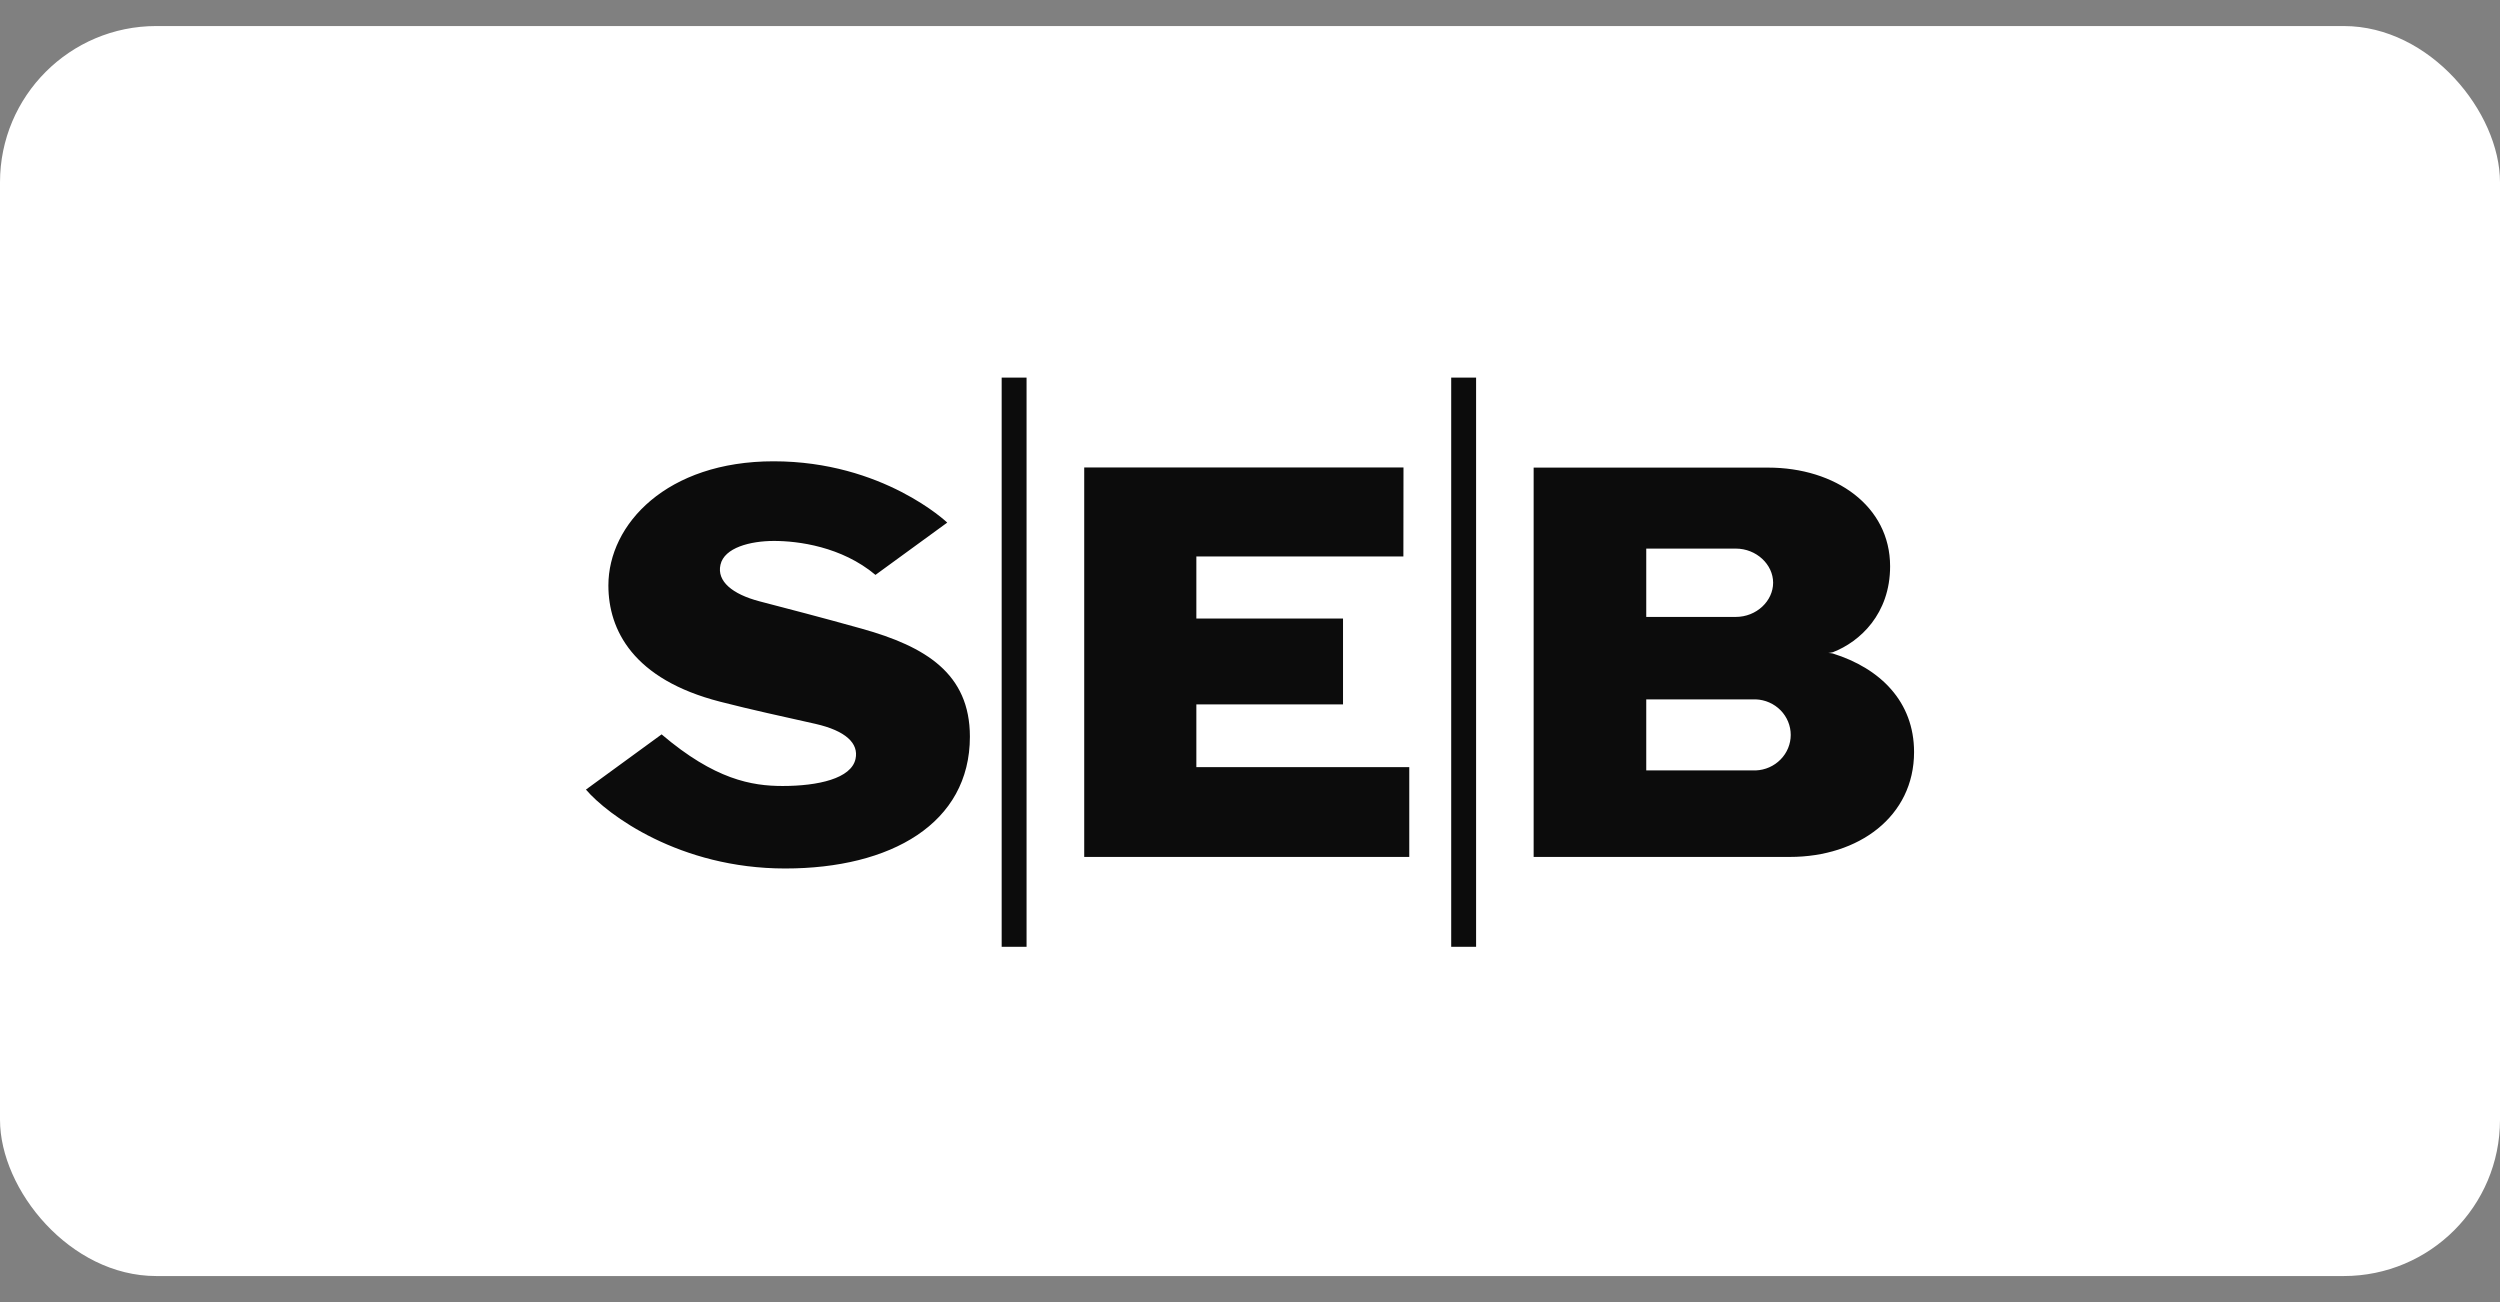
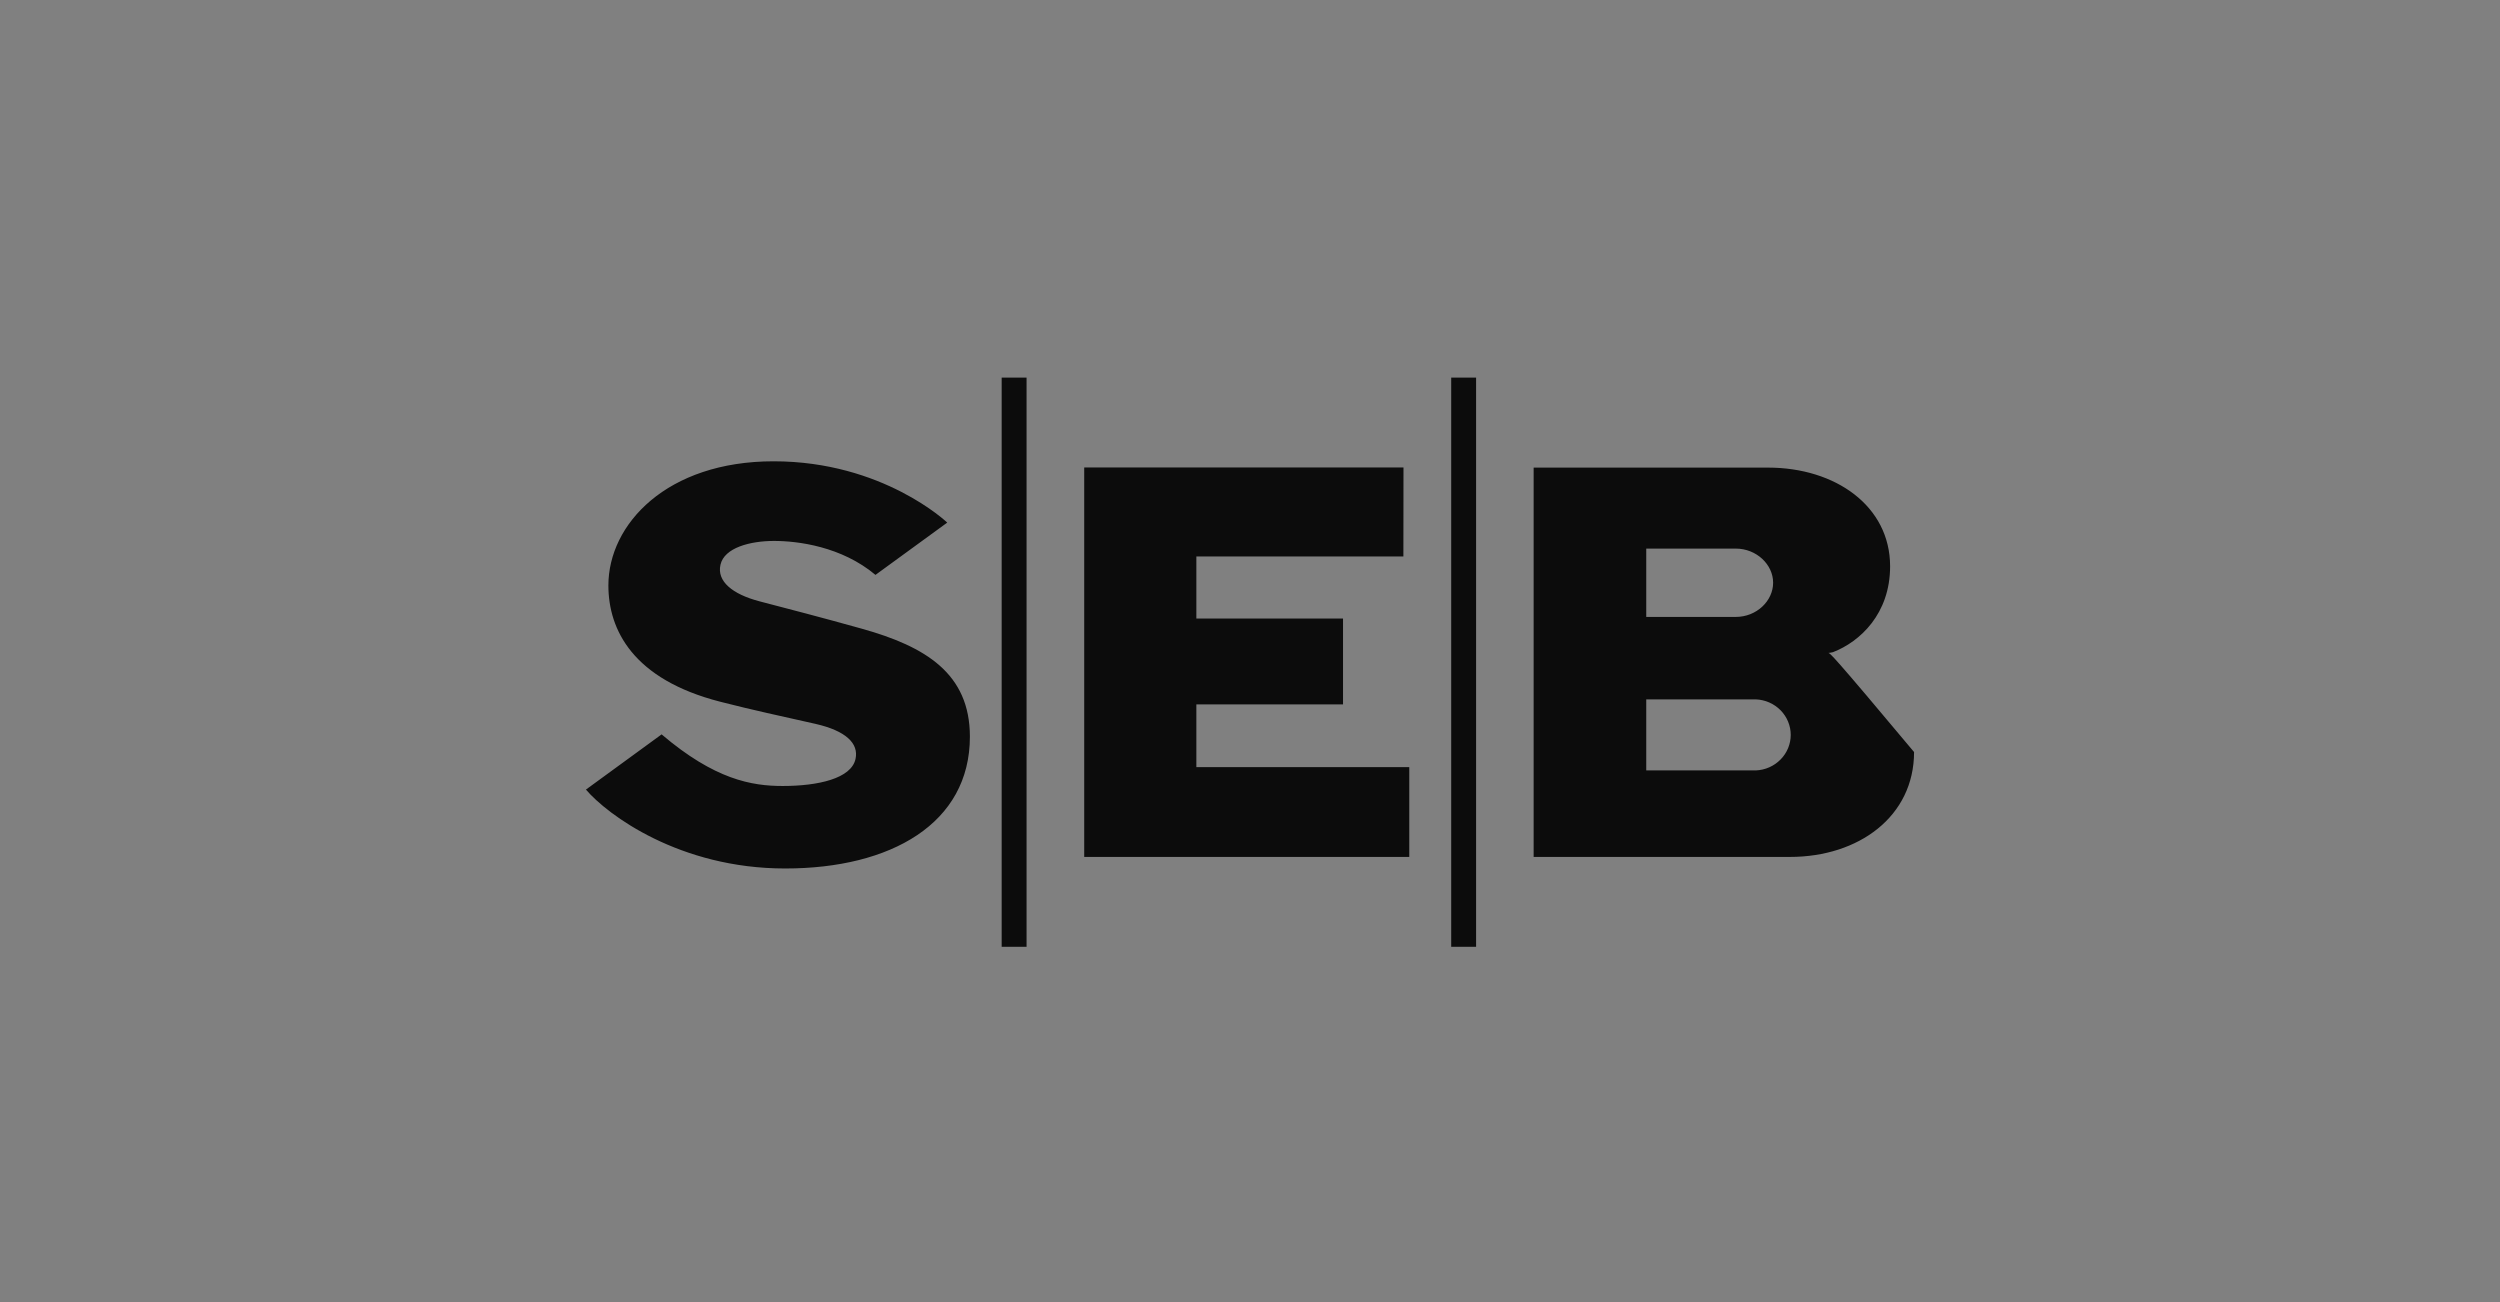
<svg xmlns="http://www.w3.org/2000/svg" width="48" height="25" viewBox="0 0 48 25" fill="none">
  <rect x="0" y="0" width="48" height="25" fill="#808080" stroke="none" />
-   <rect y="0.5" width="48" height="24" rx="3" fill="white" />
-   <path d="M18.184 10.036L16.809 11.038C16.16 10.493 15.322 10.386 14.862 10.386C14.403 10.386 13.906 10.516 13.833 10.843C13.76 11.161 14.062 11.408 14.581 11.545C15.173 11.7 15.712 11.838 16.543 12.07C17.777 12.414 18.622 12.935 18.622 14.144C18.622 15.811 17.106 16.675 15.075 16.675C13.045 16.675 11.661 15.642 11.25 15.16L12.703 14.1C13.724 14.969 14.434 15.091 15.027 15.091C15.708 15.091 16.344 14.948 16.426 14.572C16.492 14.271 16.236 14.03 15.656 13.898C15 13.75 14.446 13.632 13.828 13.473C12.154 13.044 11.681 12.094 11.681 11.24C11.681 10.064 12.802 8.857 14.853 8.857C16.955 8.857 18.186 10.033 18.186 10.033L18.184 10.036ZM26.947 8.975H20.817V16.453H27.058V14.729H22.97V13.525H25.786V11.876H22.97V10.684H26.945L26.947 8.975ZM19.232 18.179H19.71V7.25H19.232V18.179ZM27.863 18.179H28.341V7.25H27.863V18.179ZM29.446 16.453H34.368C35.684 16.453 36.75 15.679 36.75 14.439C36.75 13.472 36.101 12.832 35.192 12.548C35.163 12.542 35.134 12.538 35.104 12.537C35.134 12.534 35.163 12.529 35.192 12.522C35.713 12.321 36.29 11.785 36.29 10.873C36.29 9.716 35.241 8.978 33.947 8.978H29.446V16.453ZM31.608 10.533H33.327C33.723 10.533 34.044 10.838 34.044 11.188C34.044 11.539 33.725 11.845 33.327 11.845H31.608V10.533ZM33.711 14.792H31.608V13.428H33.711C33.891 13.435 34.062 13.51 34.187 13.637C34.312 13.764 34.382 13.934 34.382 14.11C34.382 14.286 34.312 14.456 34.187 14.582C34.062 14.71 33.891 14.785 33.711 14.792Z" fill="#0C0C0C" />
+   <path d="M18.184 10.036L16.809 11.038C16.16 10.493 15.322 10.386 14.862 10.386C14.403 10.386 13.906 10.516 13.833 10.843C13.76 11.161 14.062 11.408 14.581 11.545C15.173 11.7 15.712 11.838 16.543 12.07C17.777 12.414 18.622 12.935 18.622 14.144C18.622 15.811 17.106 16.675 15.075 16.675C13.045 16.675 11.661 15.642 11.25 15.16L12.703 14.1C13.724 14.969 14.434 15.091 15.027 15.091C15.708 15.091 16.344 14.948 16.426 14.572C16.492 14.271 16.236 14.03 15.656 13.898C15 13.75 14.446 13.632 13.828 13.473C12.154 13.044 11.681 12.094 11.681 11.24C11.681 10.064 12.802 8.857 14.853 8.857C16.955 8.857 18.186 10.033 18.186 10.033L18.184 10.036ZM26.947 8.975H20.817V16.453H27.058V14.729H22.97V13.525H25.786V11.876H22.97V10.684H26.945L26.947 8.975ZM19.232 18.179H19.71V7.25H19.232V18.179ZM27.863 18.179H28.341V7.25H27.863V18.179ZM29.446 16.453H34.368C35.684 16.453 36.75 15.679 36.75 14.439C35.163 12.542 35.134 12.538 35.104 12.537C35.134 12.534 35.163 12.529 35.192 12.522C35.713 12.321 36.29 11.785 36.29 10.873C36.29 9.716 35.241 8.978 33.947 8.978H29.446V16.453ZM31.608 10.533H33.327C33.723 10.533 34.044 10.838 34.044 11.188C34.044 11.539 33.725 11.845 33.327 11.845H31.608V10.533ZM33.711 14.792H31.608V13.428H33.711C33.891 13.435 34.062 13.51 34.187 13.637C34.312 13.764 34.382 13.934 34.382 14.11C34.382 14.286 34.312 14.456 34.187 14.582C34.062 14.71 33.891 14.785 33.711 14.792Z" fill="#0C0C0C" />
</svg>